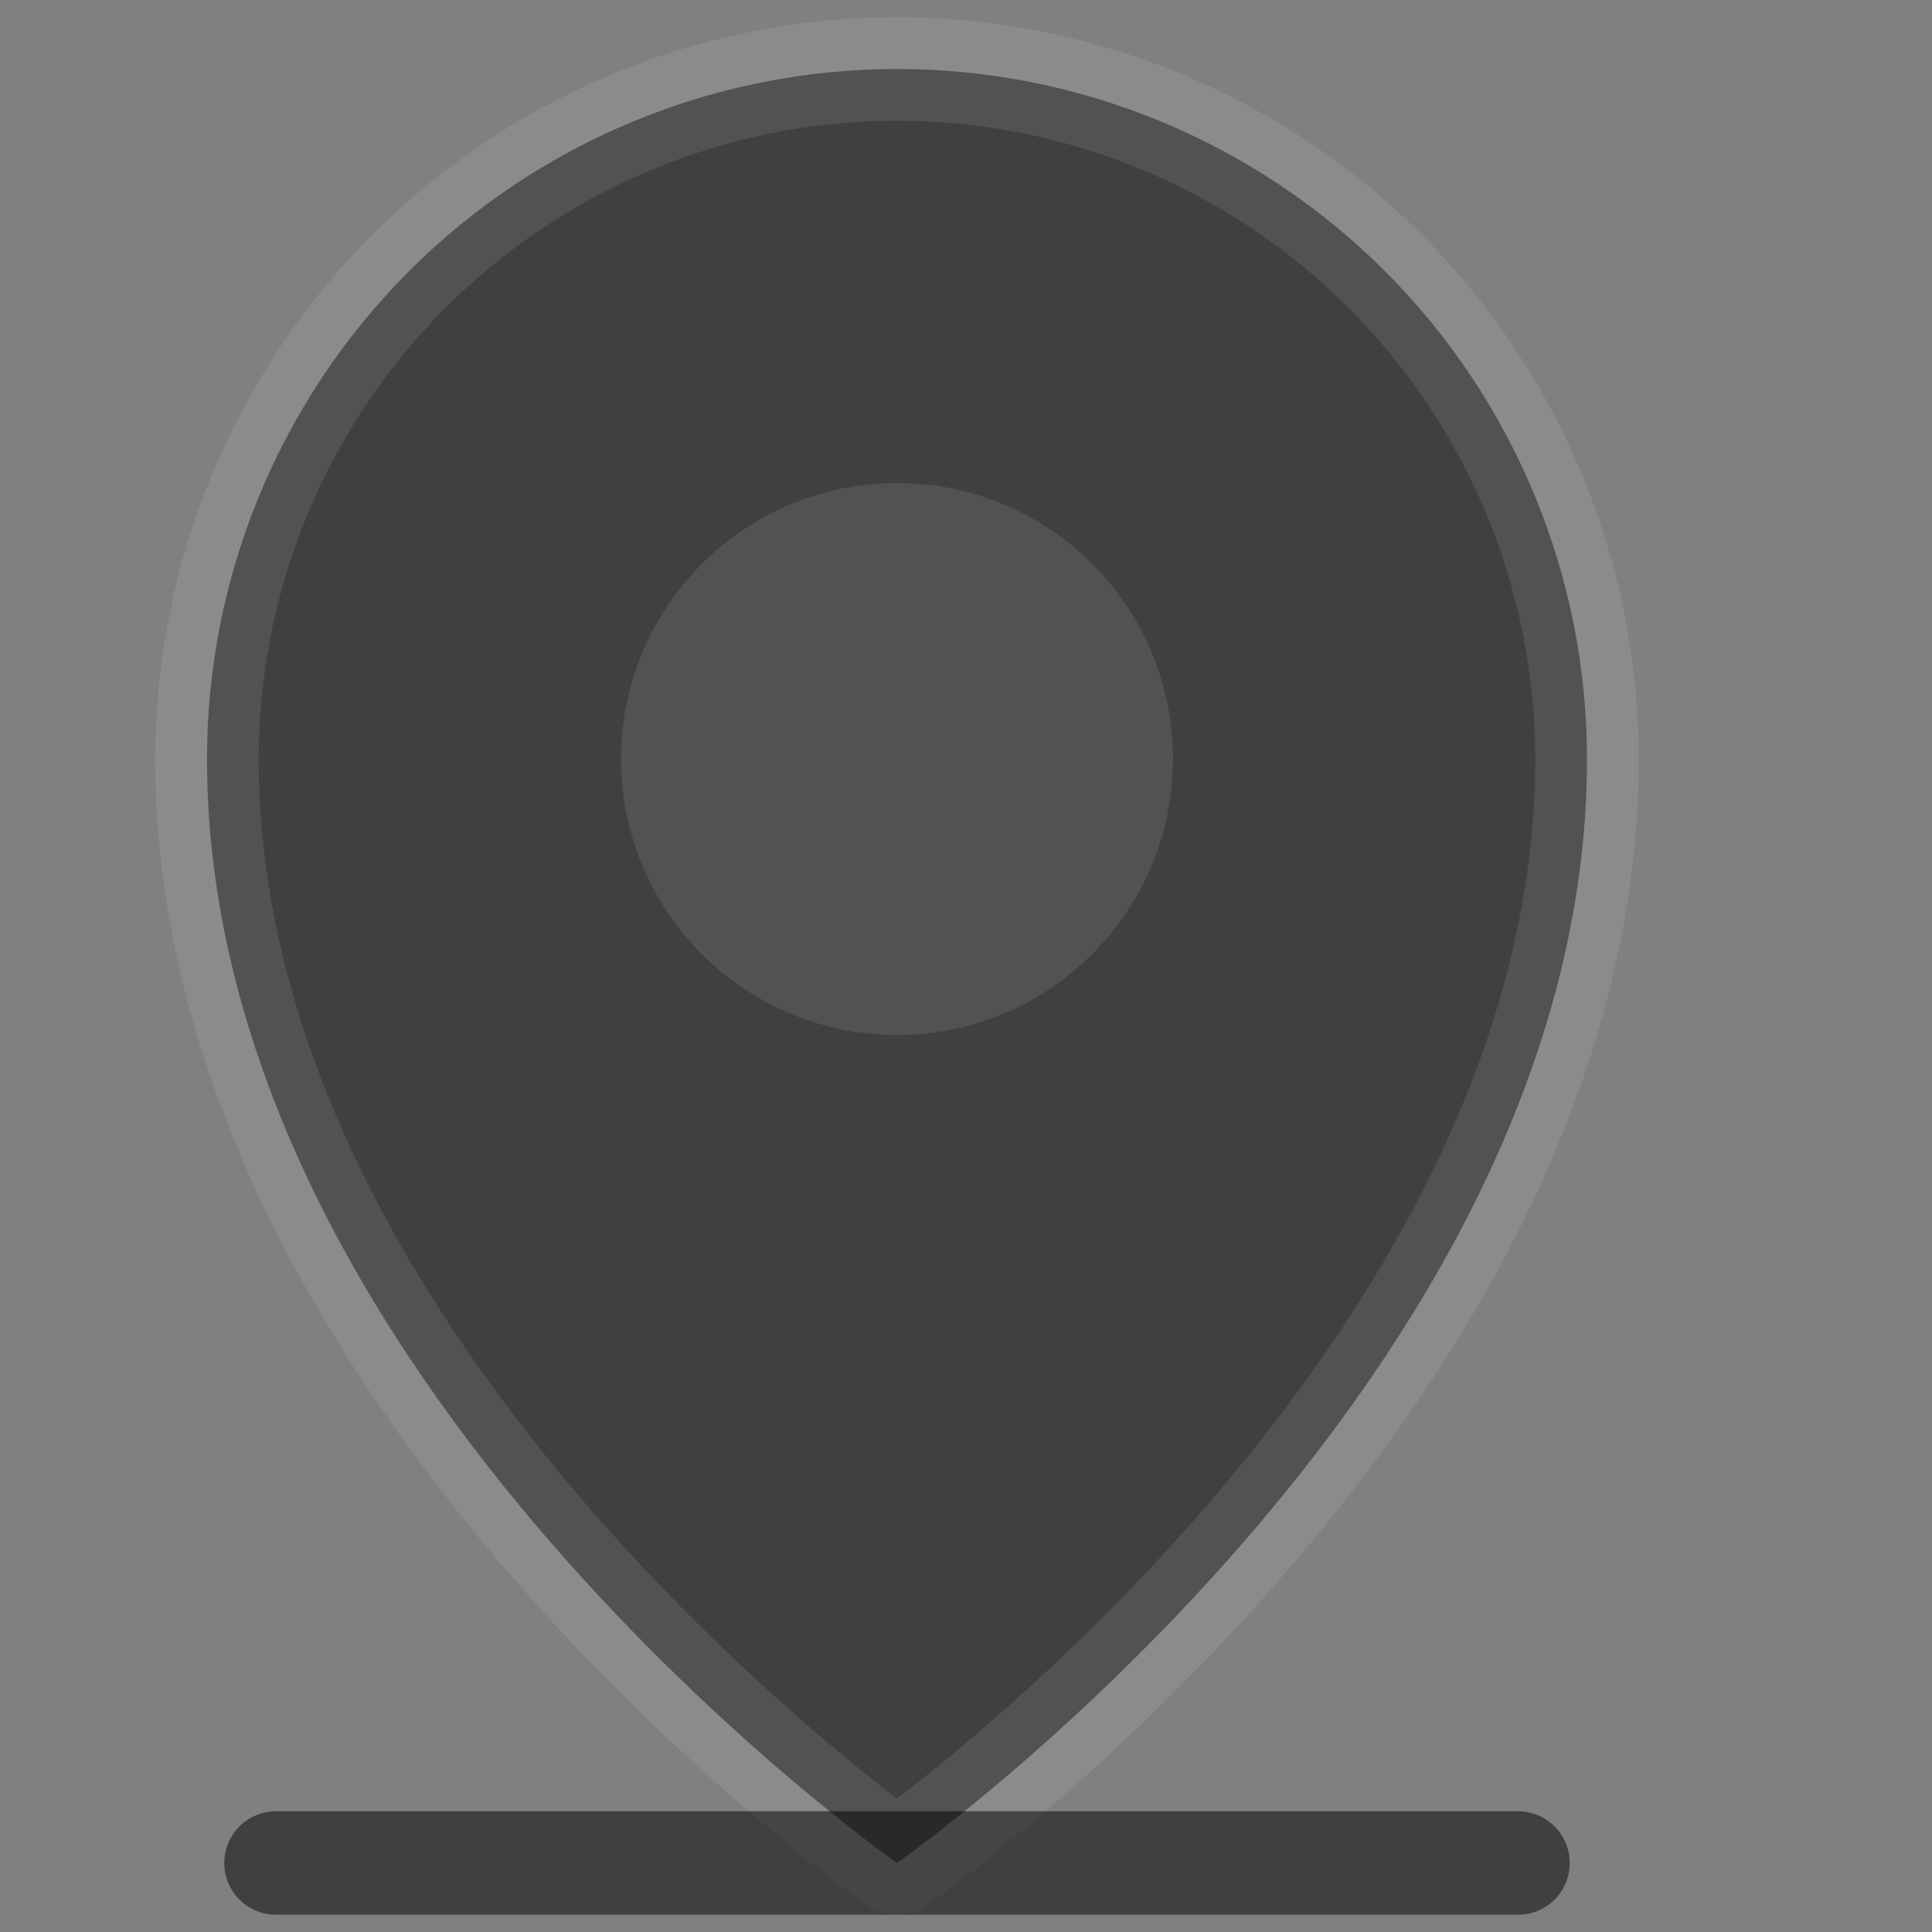
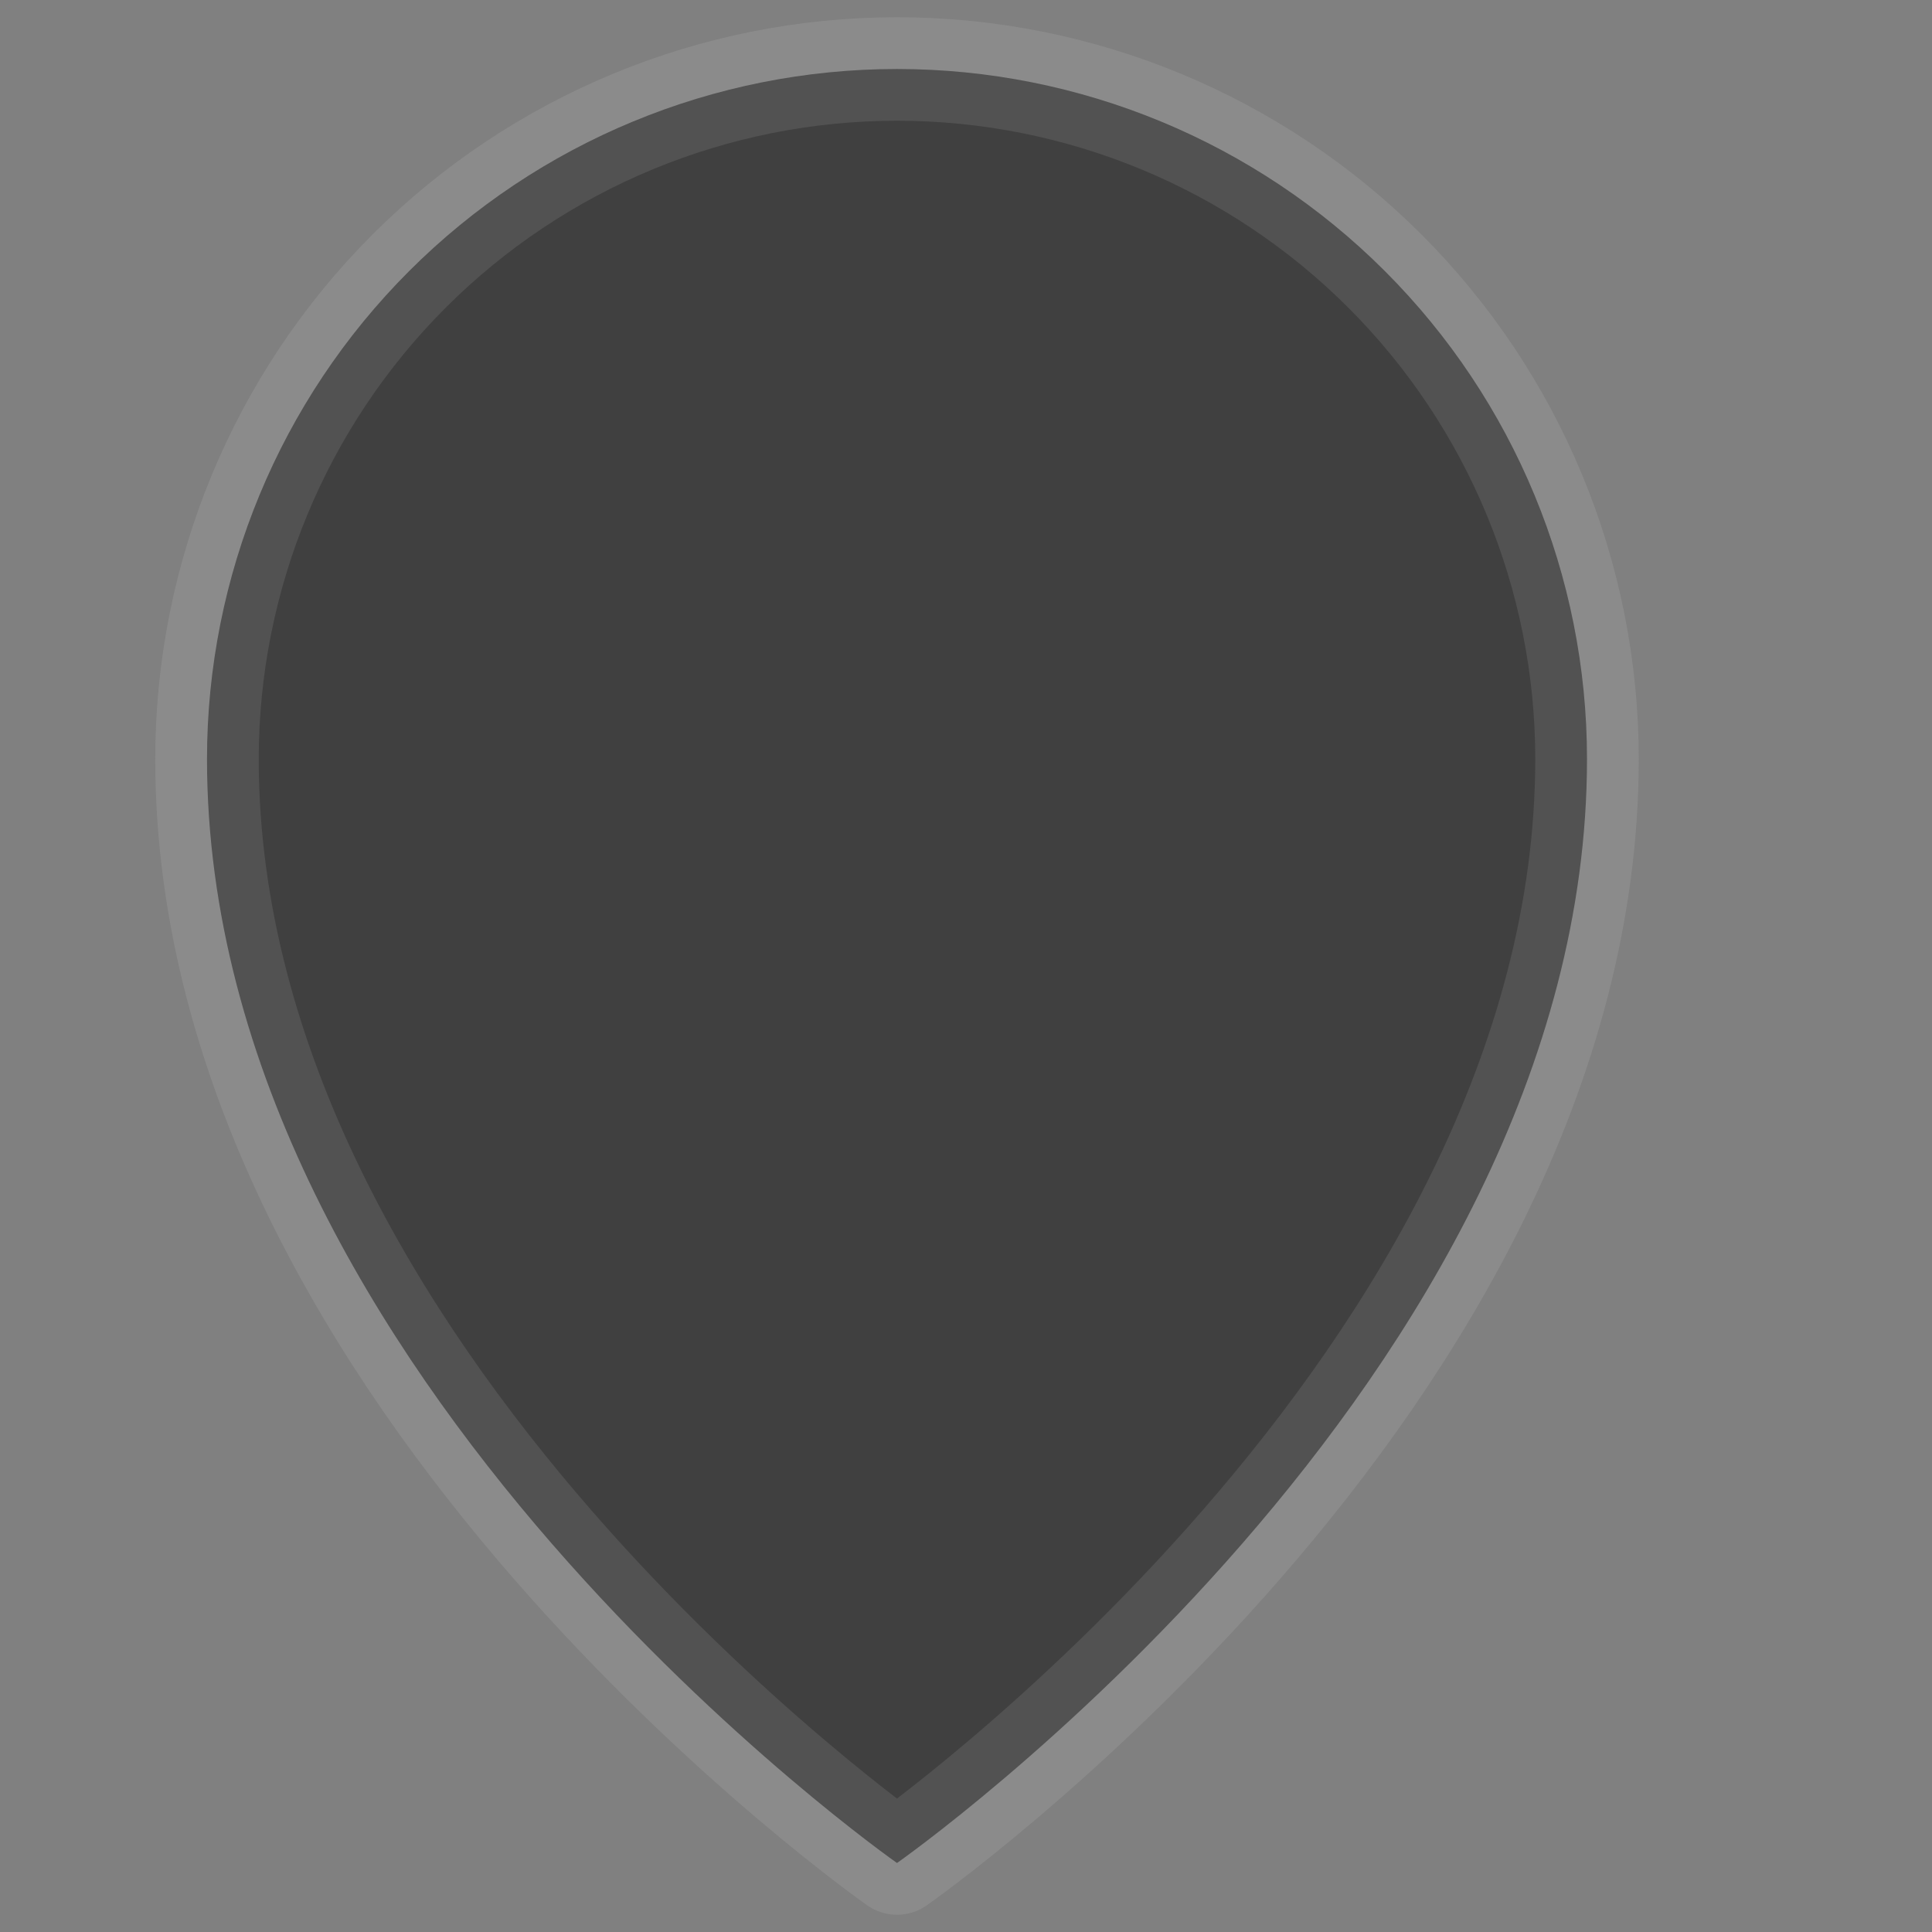
<svg xmlns="http://www.w3.org/2000/svg" width="28" height="28" viewBox="0 0 28 28" fill="none">
  <rect x="0" y="0" width="28" height="28" fill="#808080" stroke="none" />
  <path d="M23 11C23 20 13 27 13 27C13 27 3 20 3 11C3 8.348 4.054 5.804 5.929 3.929C7.804 2.054 10.348 1 13 1C15.652 1 18.196 2.054 20.071 3.929C21.946 5.804 23 8.348 23 11Z" fill="black" fill-opacity="0.5" stroke="#F2F2F2" stroke-opacity="0.1" stroke-width="1.5" stroke-linecap="round" stroke-linejoin="round" />
-   <path d="M13 15C15.209 15 17 13.209 17 11C17 8.791 15.209 7 13 7C10.791 7 9 8.791 9 11C9 13.209 10.791 15 13 15Z" fill="#F2F2F2" fill-opacity="0.1" />
-   <path d="M4 27H22" stroke="black" stroke-opacity="0.5" stroke-width="1.5" stroke-linecap="round" stroke-linejoin="round" />
</svg>